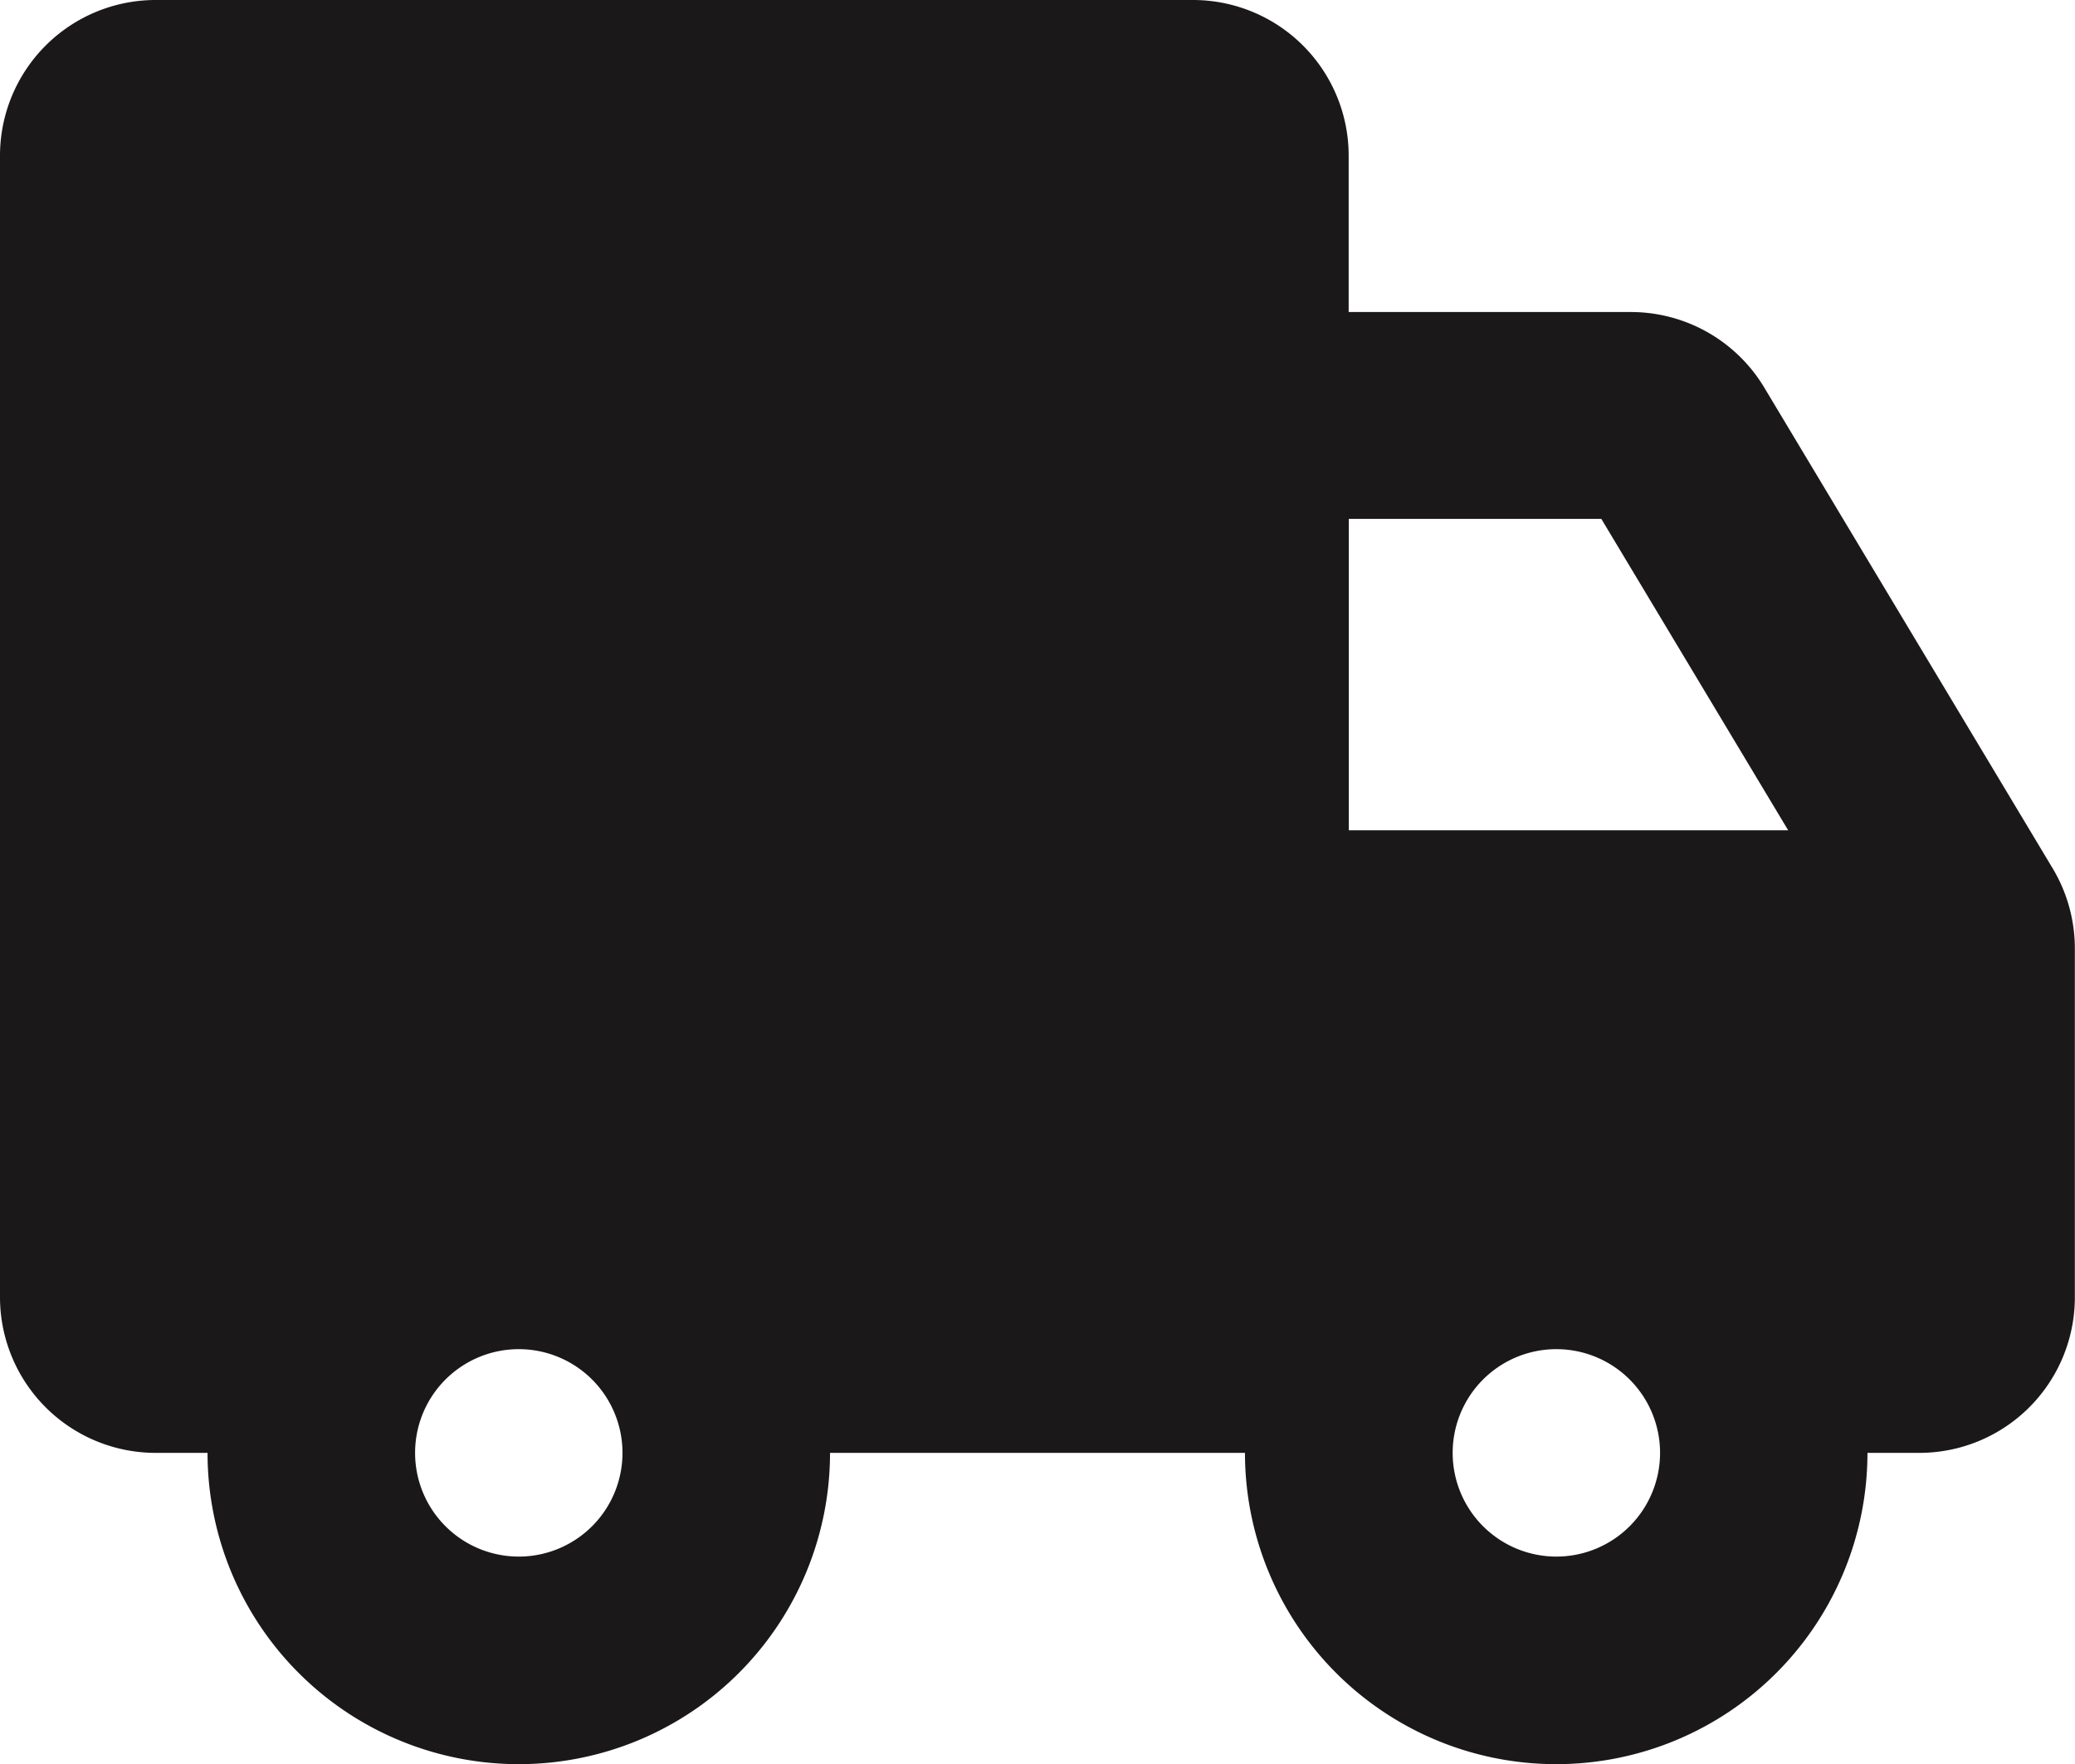
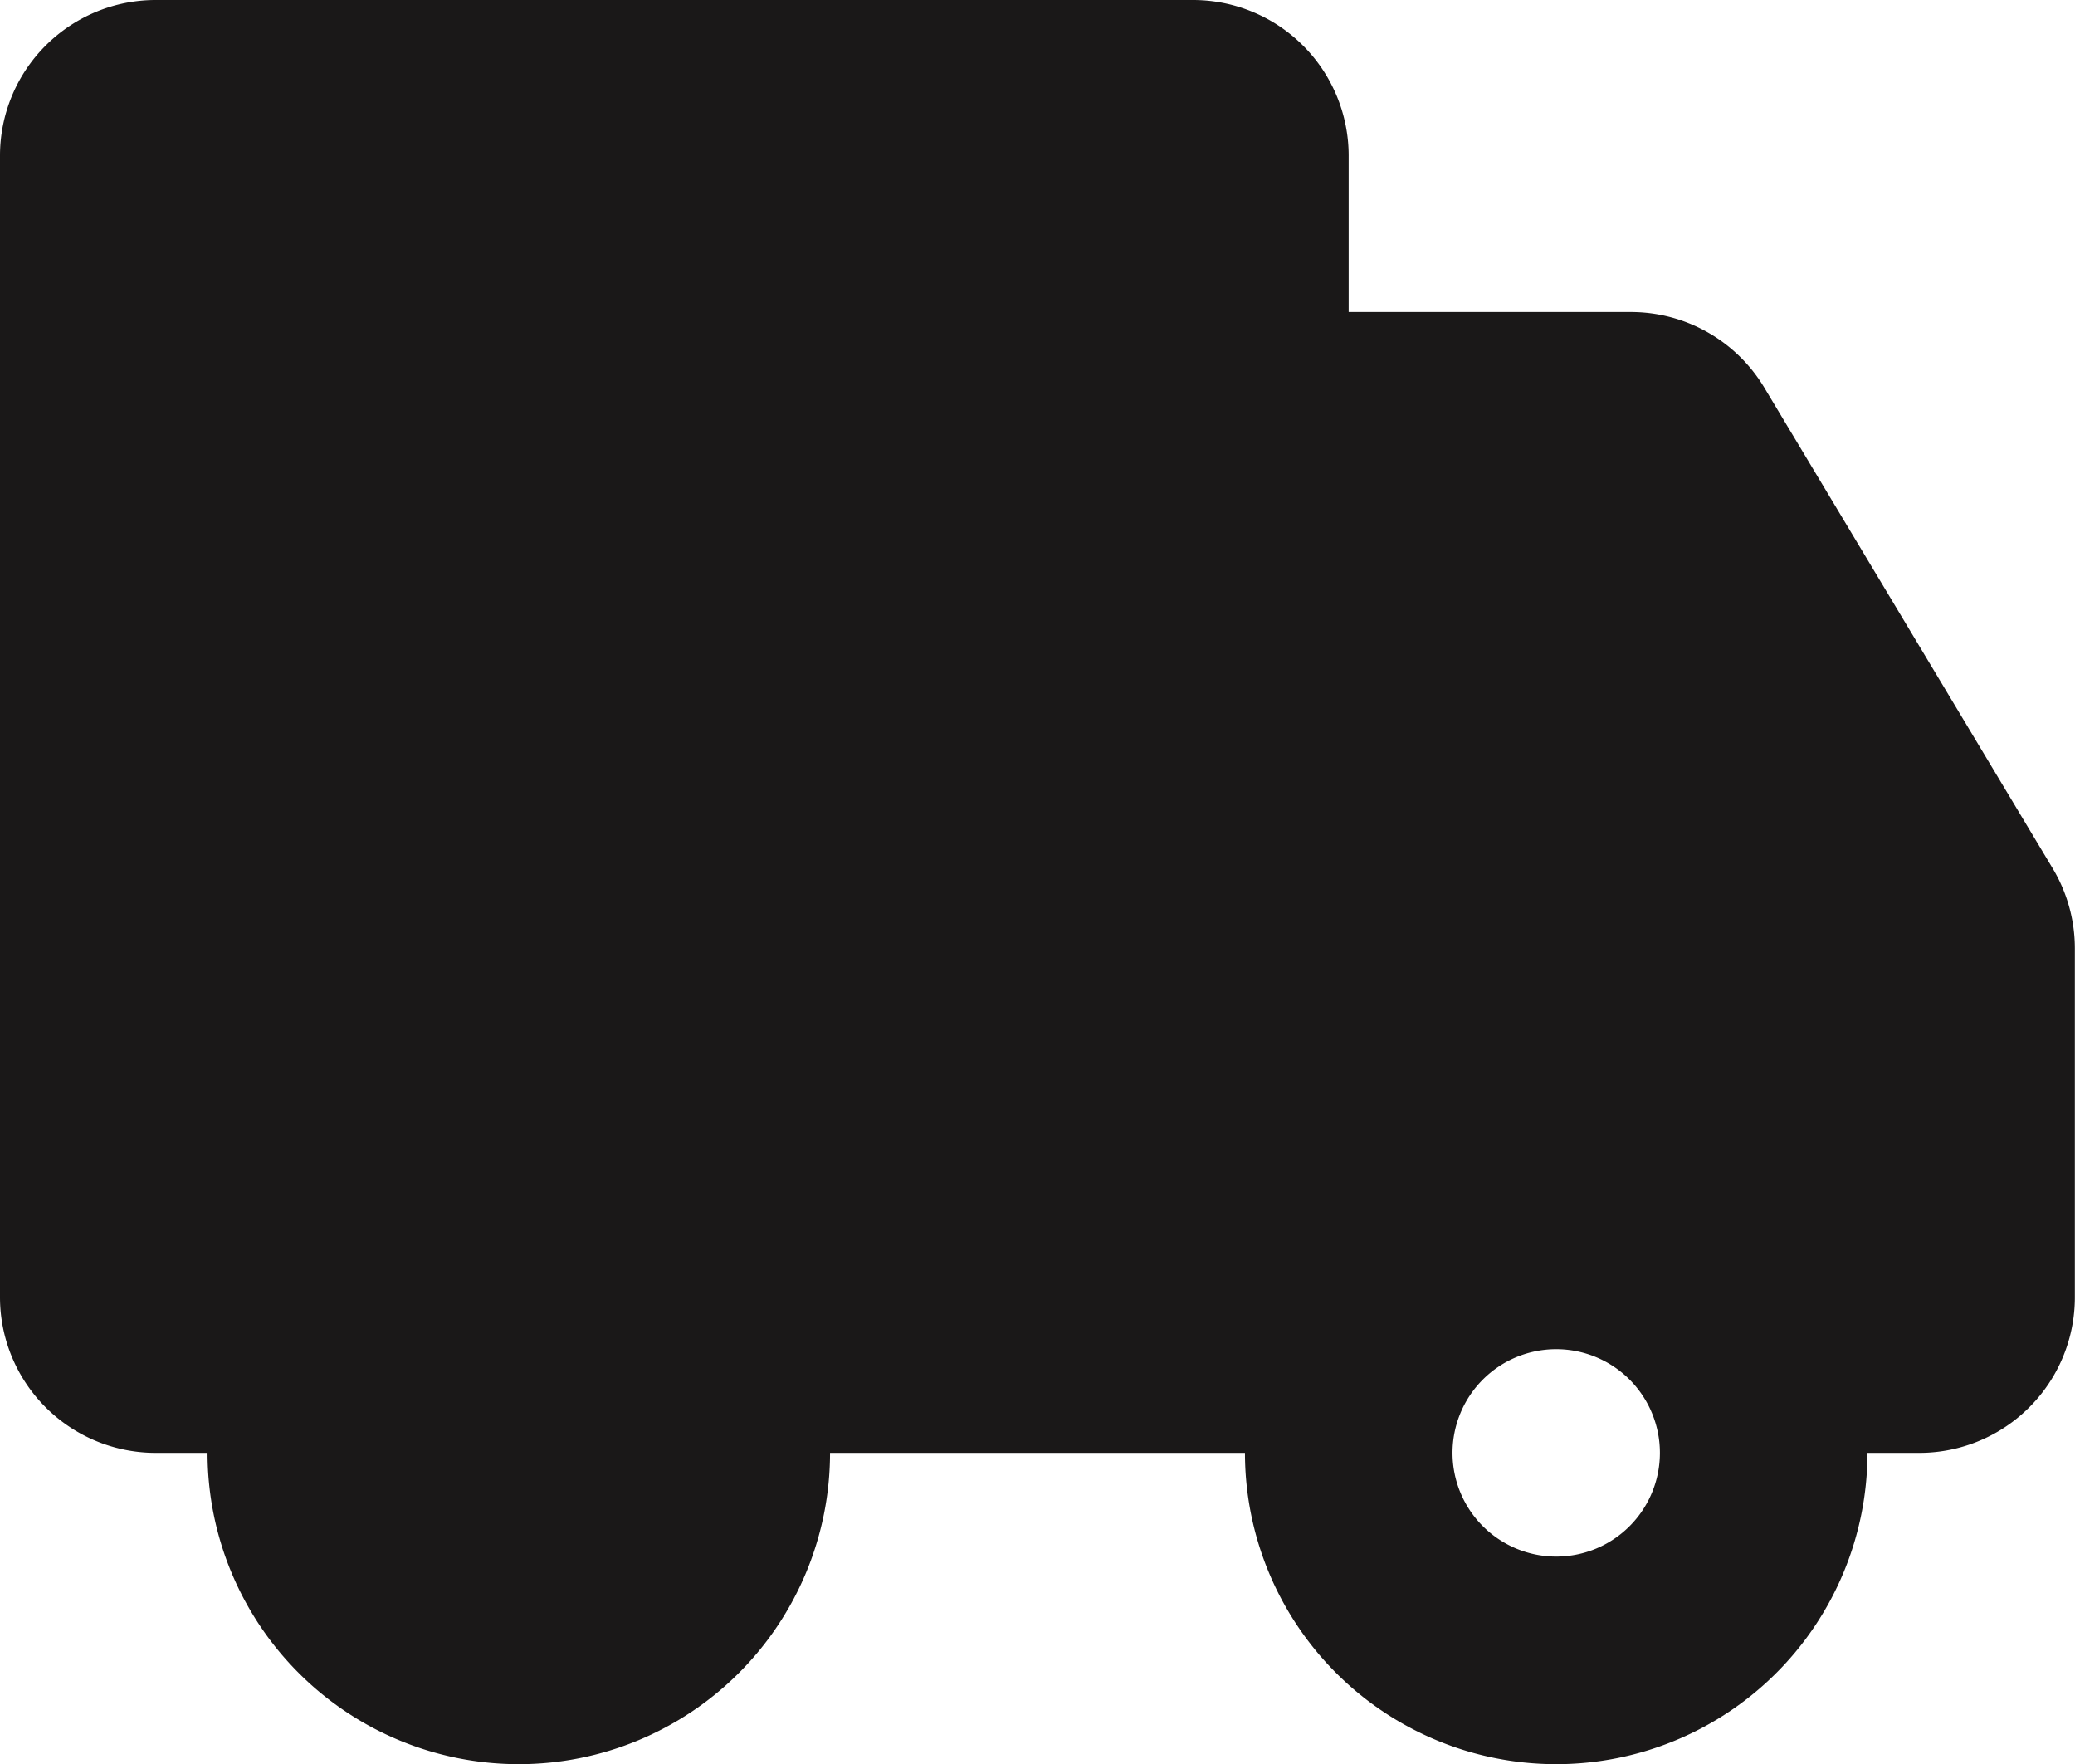
<svg xmlns="http://www.w3.org/2000/svg" width="13.847" height="11.771" viewBox="0 0 13.847 11.771">
-   <path d="M683.06,6.782a1.039,1.039,0,0,0-1.039,1.039v7.616a1.039,1.039,0,0,0,1.039,1.039h.346a2.077,2.077,0,1,0,4.154,0h2.769a2.077,2.077,0,1,0,4.154,0h.346a1.038,1.038,0,0,0,1.038-1.039V13.11a1.039,1.039,0,0,0-.148-.534l-1.927-3.212a1.038,1.038,0,0,0-.89-.5h-1.881V7.821a1.039,1.039,0,0,0-1.038-1.039Zm9.347,10.386a.692.692,0,1,1,.692-.692.692.692,0,0,1-.692.692m-7.616-.692a.692.692,0,1,0,.692-.692.692.692,0,0,0-.692.692m9.163-4.154h-2.932V10.244h1.685Z" transform="translate(-682.021 -6.782)" fill="#1a1818" fill-rule="evenodd" />
+   <path d="M683.06,6.782a1.039,1.039,0,0,0-1.039,1.039v7.616a1.039,1.039,0,0,0,1.039,1.039h.346a2.077,2.077,0,1,0,4.154,0h2.769a2.077,2.077,0,1,0,4.154,0h.346a1.038,1.038,0,0,0,1.038-1.039V13.11a1.039,1.039,0,0,0-.148-.534l-1.927-3.212a1.038,1.038,0,0,0-.89-.5h-1.881V7.821a1.039,1.039,0,0,0-1.038-1.039m9.347,10.386a.692.692,0,1,1,.692-.692.692.692,0,0,1-.692.692m-7.616-.692a.692.692,0,1,0,.692-.692.692.692,0,0,0-.692.692m9.163-4.154h-2.932V10.244h1.685Z" transform="translate(-682.021 -6.782)" fill="#1a1818" fill-rule="evenodd" />
</svg>